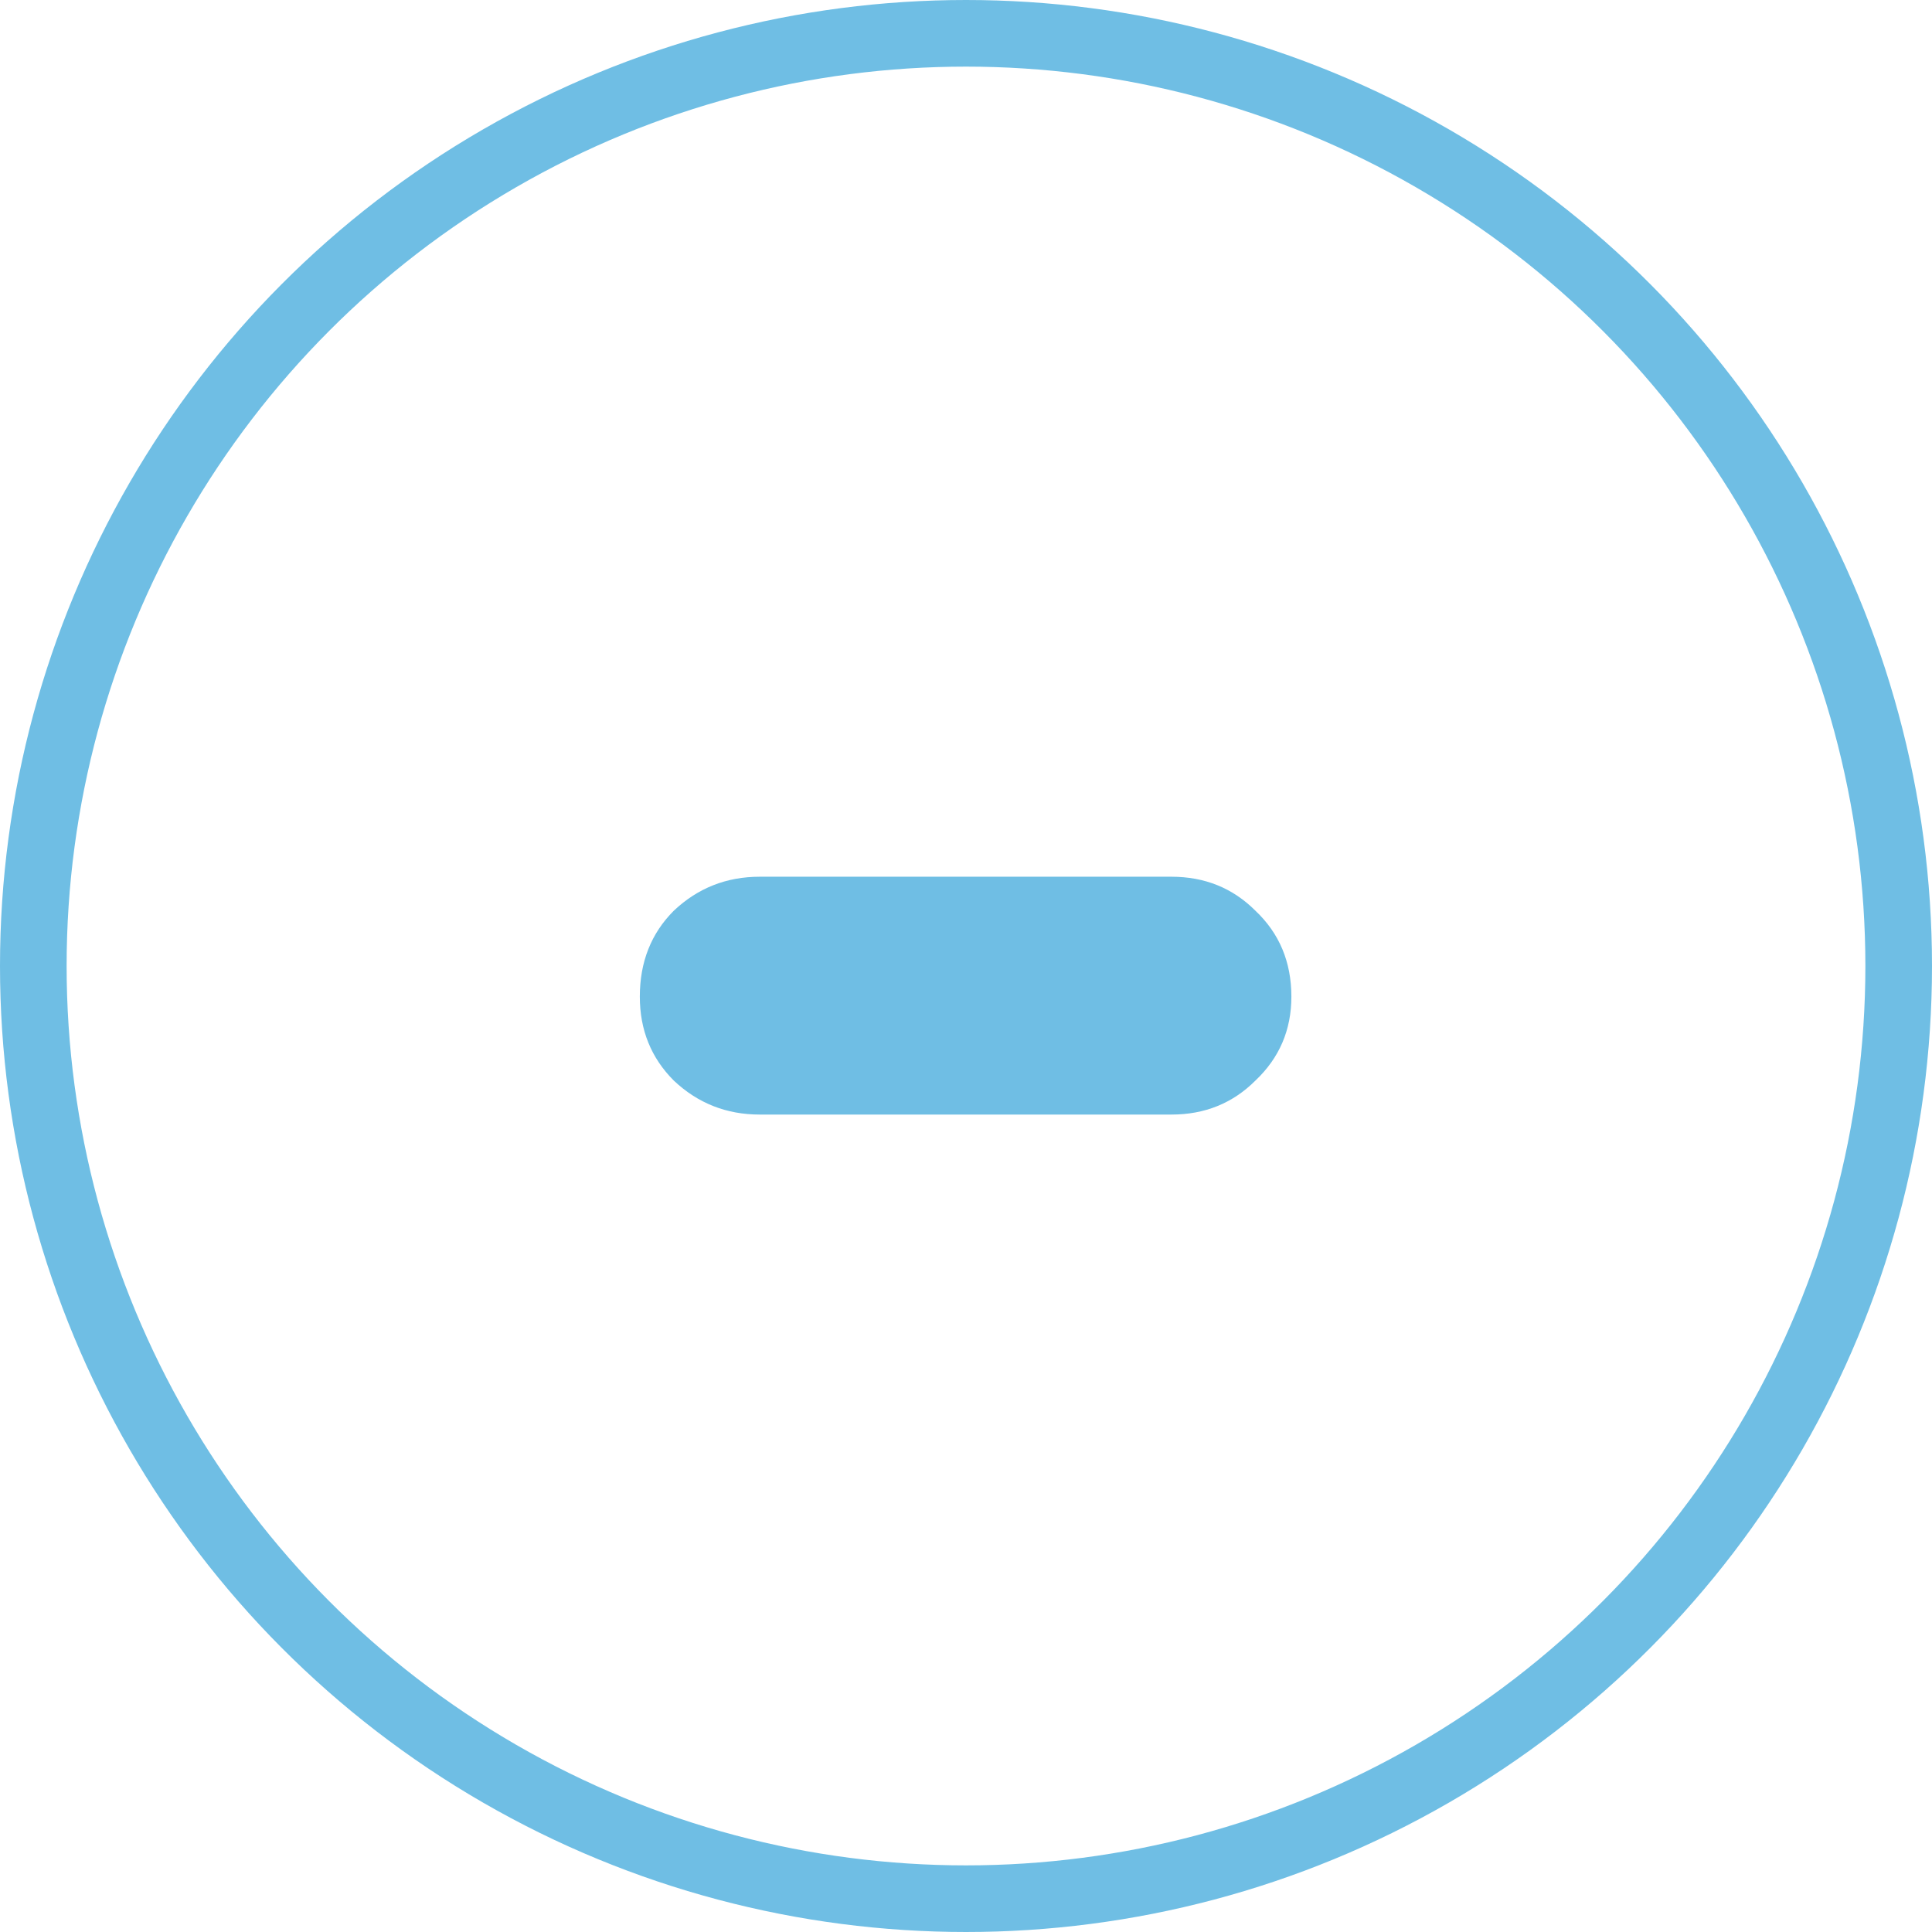
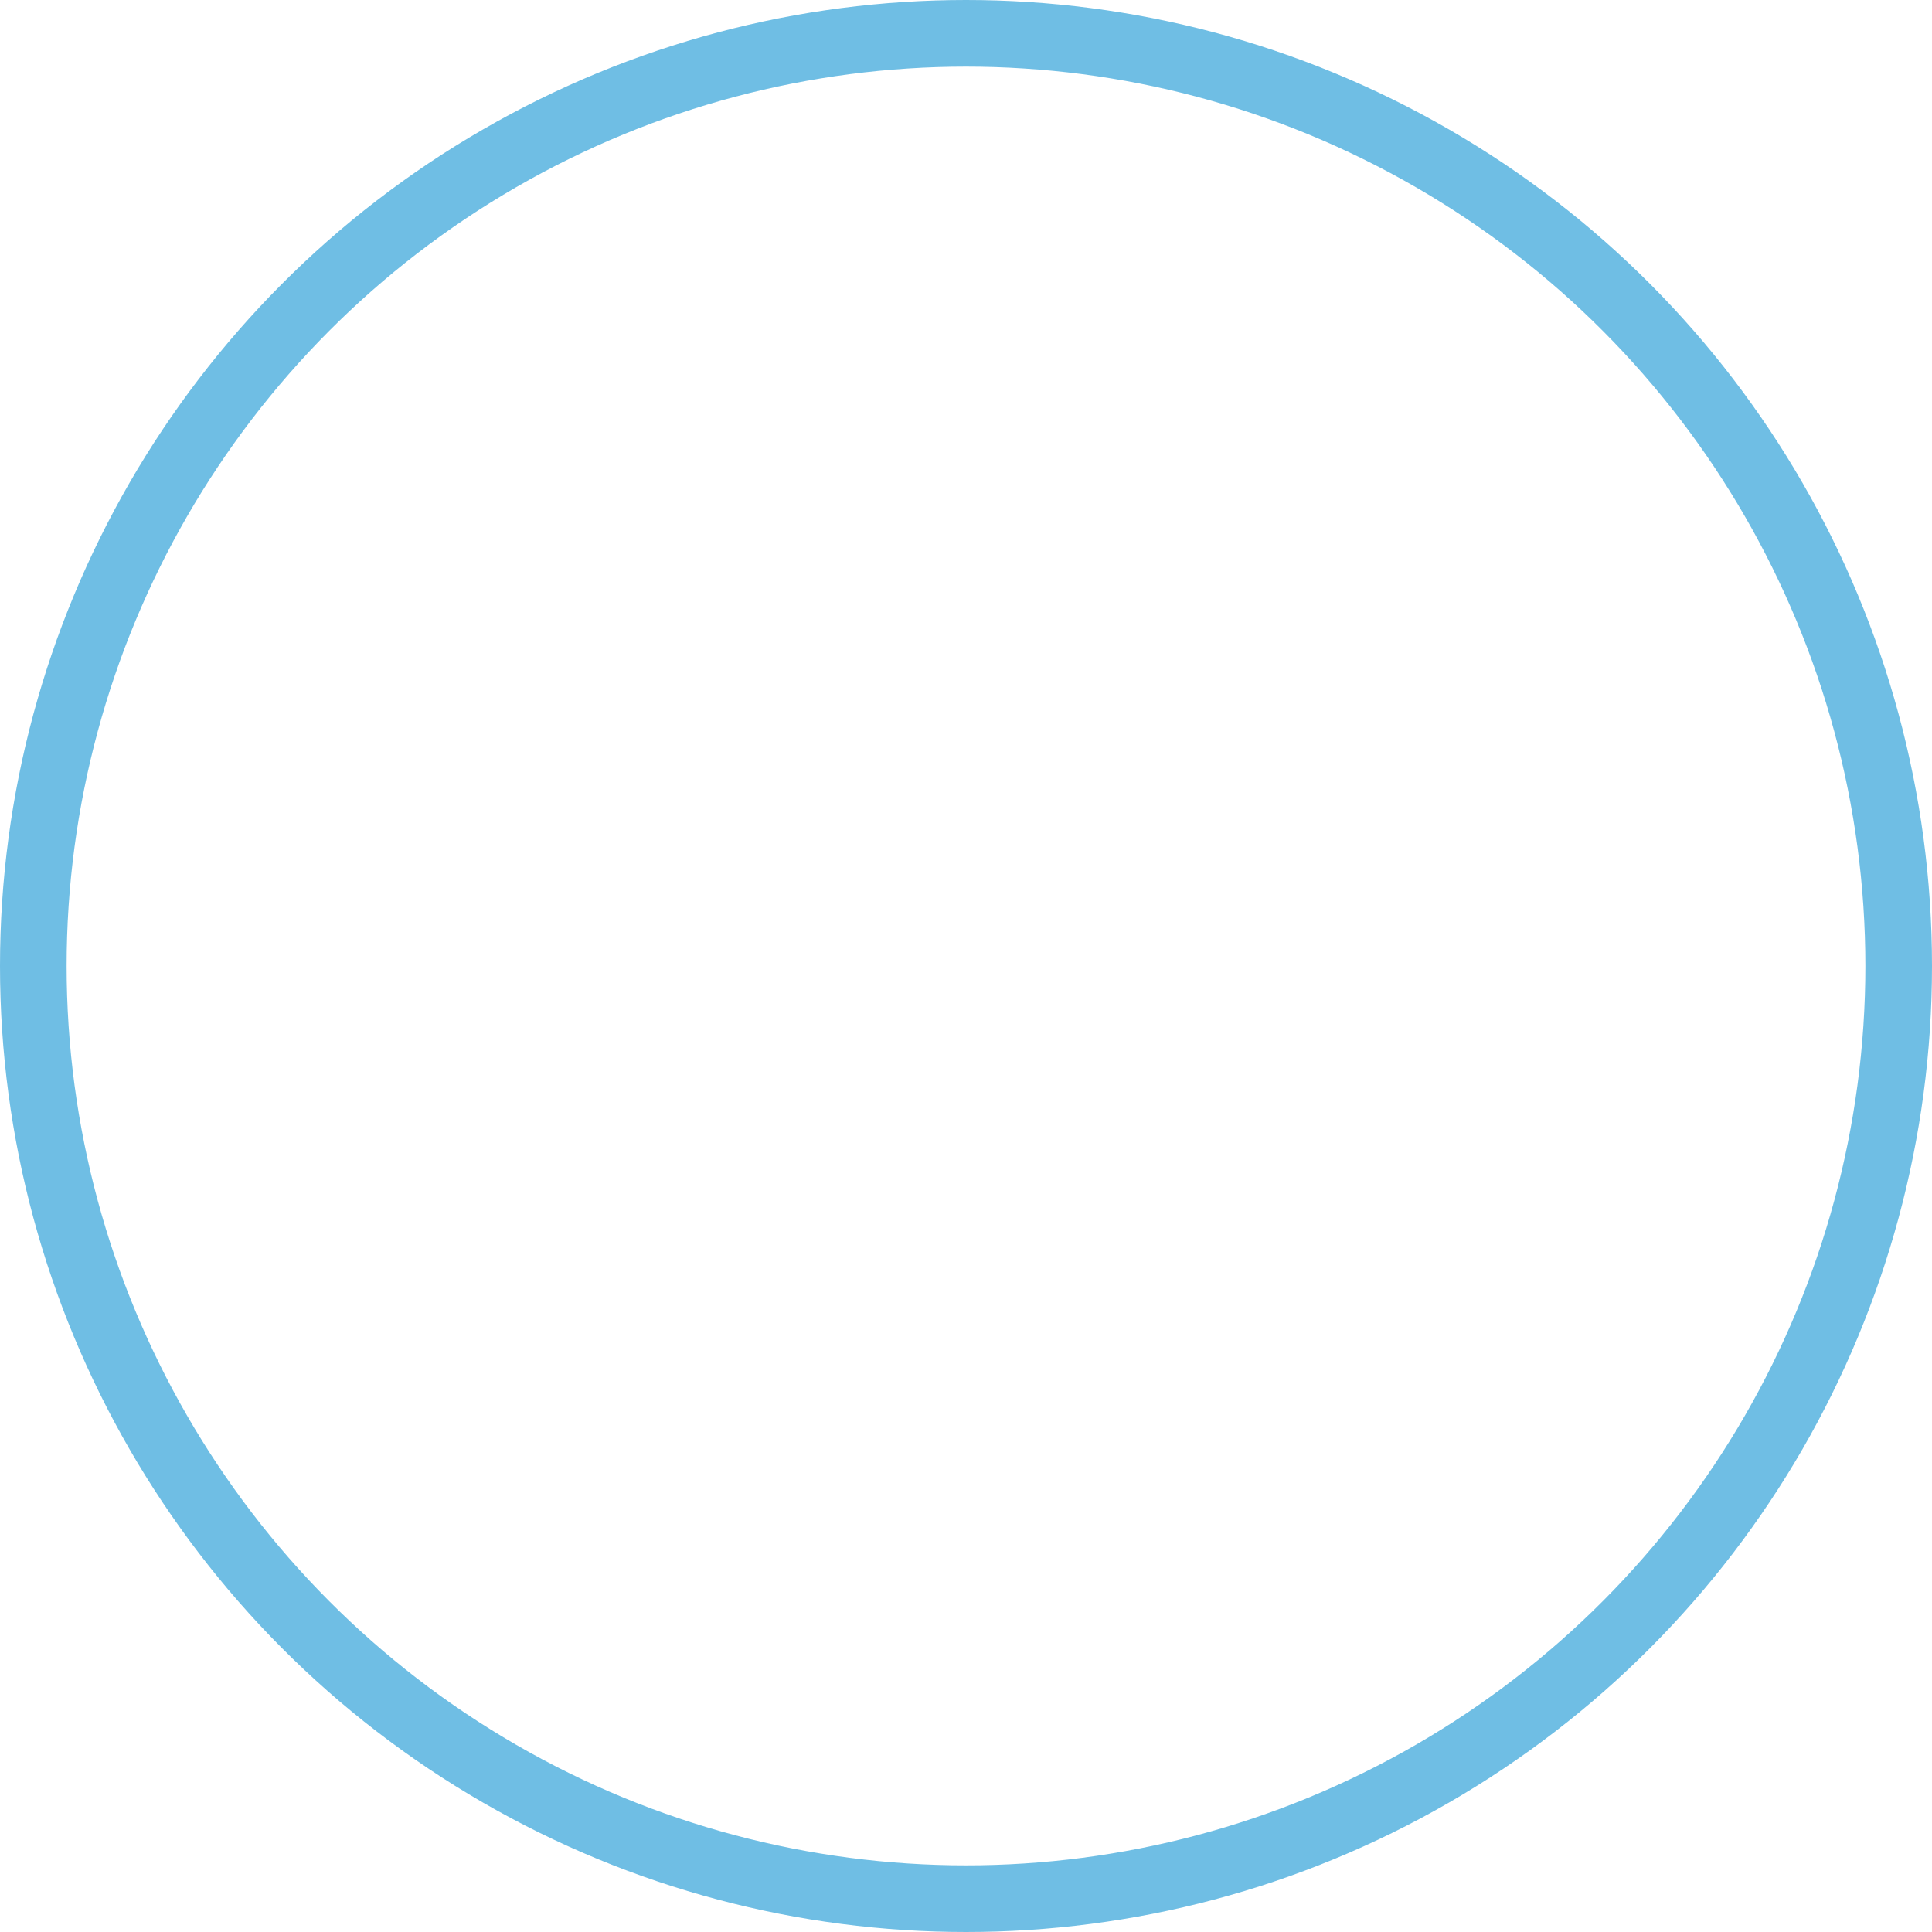
<svg xmlns="http://www.w3.org/2000/svg" width="29" height="29" viewBox="0 0 29 29" fill="none">
  <circle cx="14.5" cy="14.5" r="14" stroke="#6FBEE4" />
-   <path d="M11.404 16.73C10.904 16.73 10.474 16.56 10.114 16.22C9.774 15.88 9.604 15.46 9.604 14.96C9.604 14.44 9.774 14.01 10.114 13.67C10.474 13.33 10.904 13.16 11.404 13.16H17.584C18.084 13.16 18.504 13.33 18.844 13.67C19.204 14.01 19.384 14.44 19.384 14.96C19.384 15.46 19.204 15.88 18.844 16.22C18.504 16.56 18.084 16.73 17.584 16.73H11.404Z" fill="#6FBEE4" />
</svg>